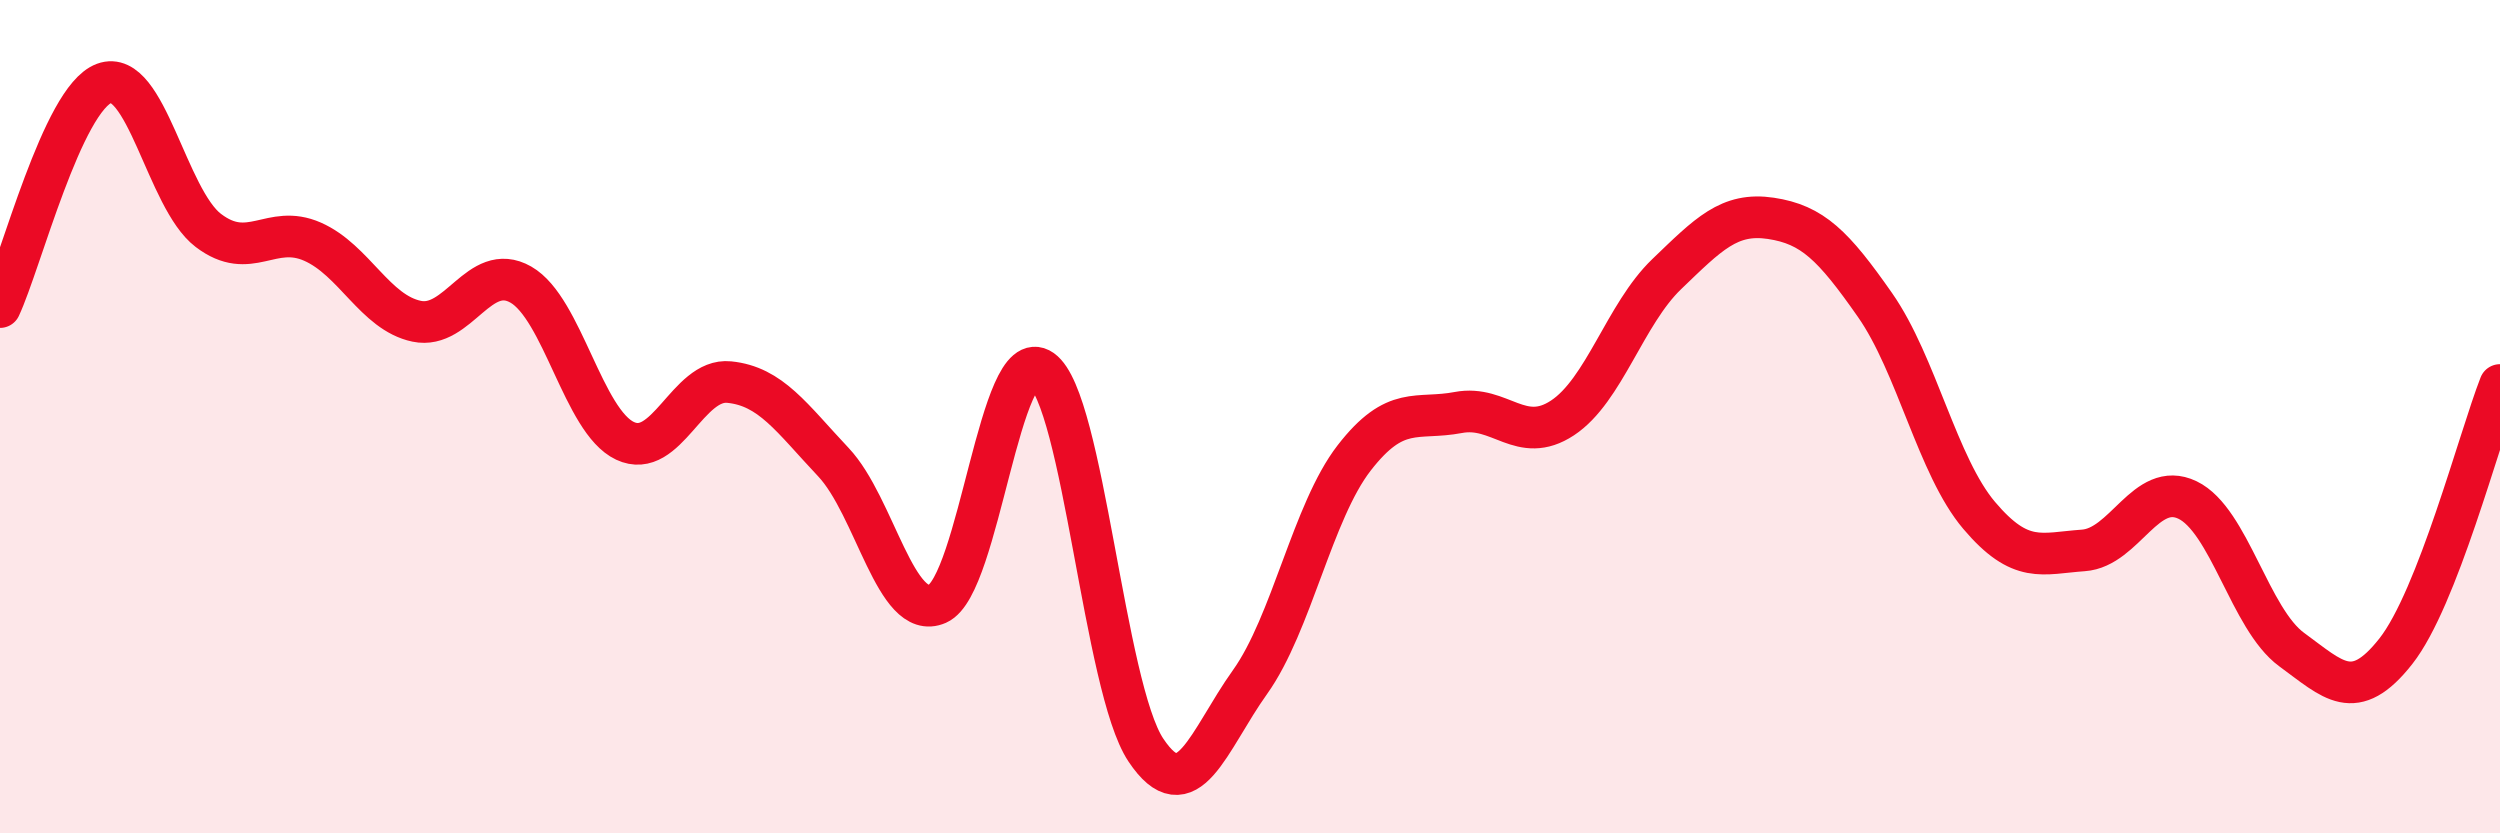
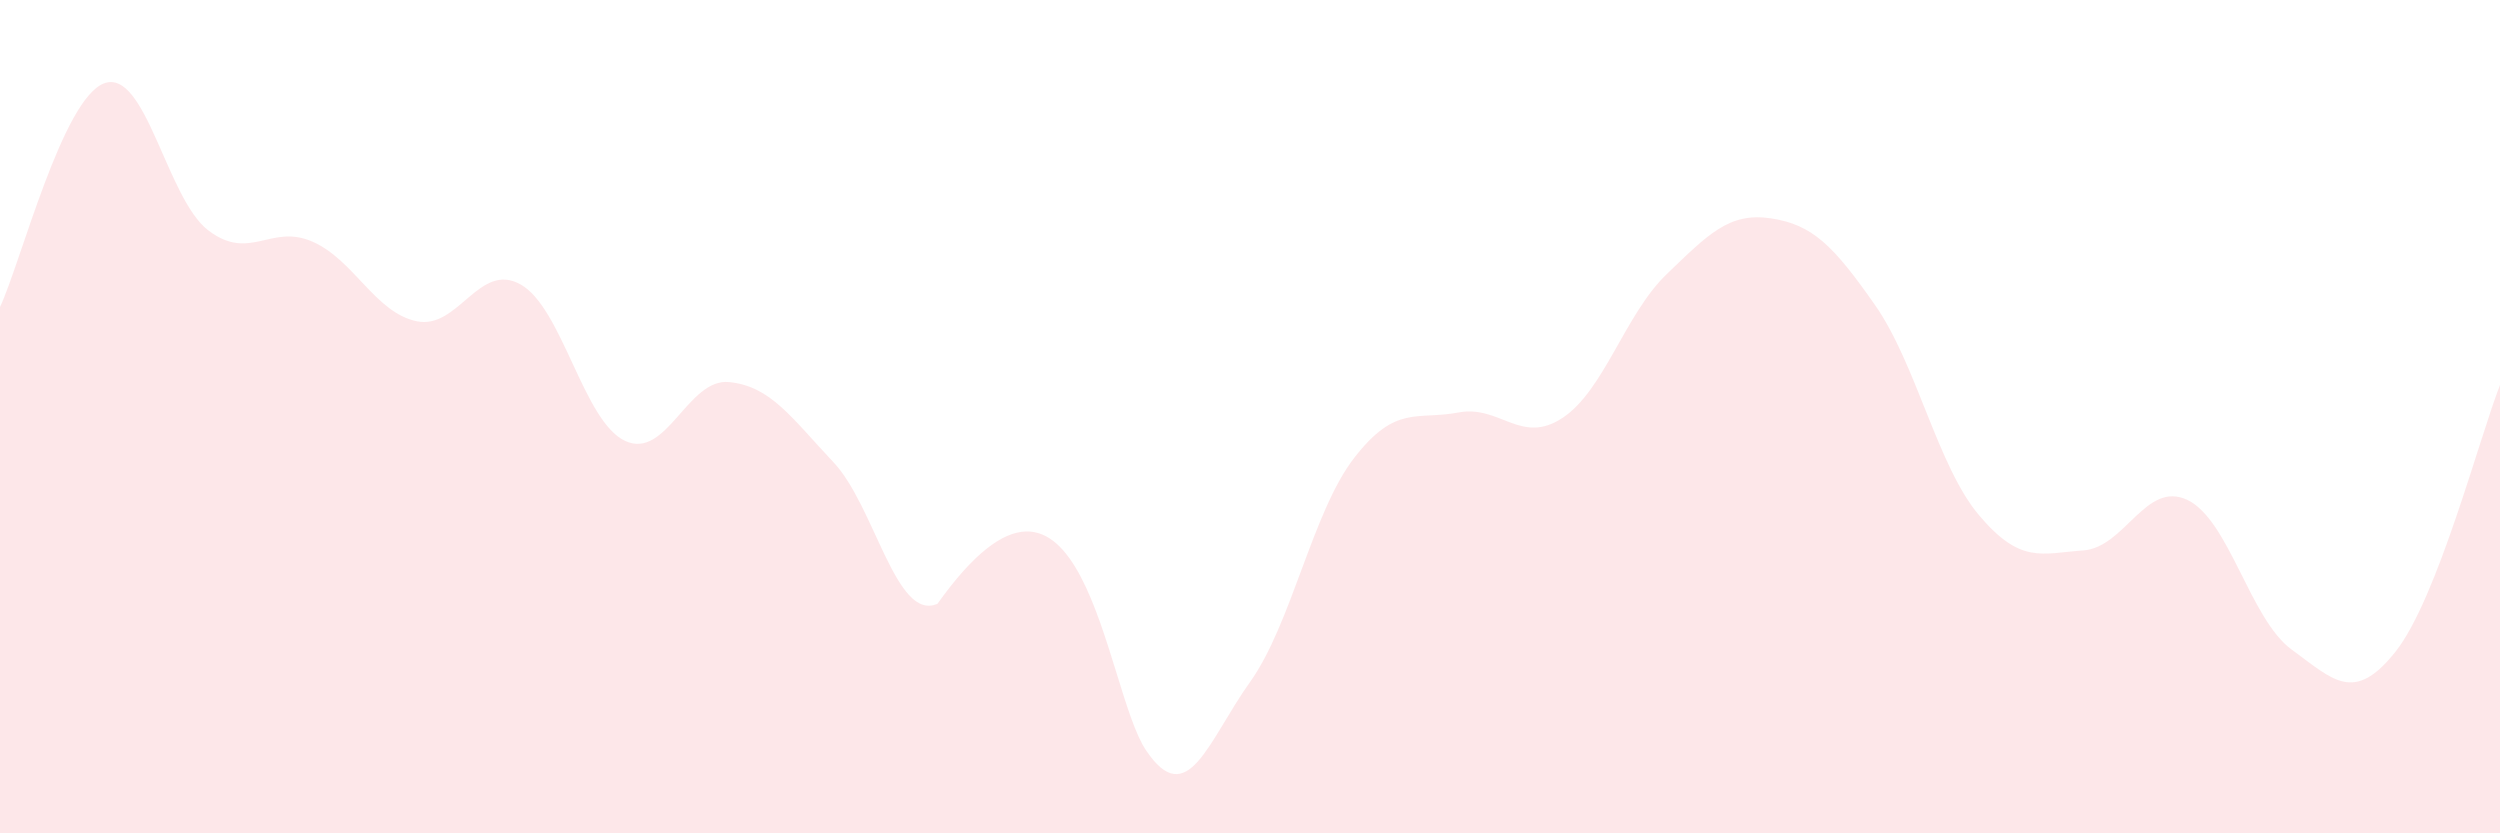
<svg xmlns="http://www.w3.org/2000/svg" width="60" height="20" viewBox="0 0 60 20">
-   <path d="M 0,7.37 C 0.5,6.3 1.5,2.37 2.5,2 C 3.5,1.63 4,4.77 5,5.53 C 6,6.29 6.5,5.36 7.5,5.8 C 8.5,6.24 9,7.5 10,7.71 C 11,7.92 11.5,6.26 12.5,6.83 C 13.5,7.4 14,10.11 15,10.58 C 16,11.05 16.5,9.07 17.5,9.17 C 18.5,9.27 19,10.03 20,11.09 C 21,12.15 21.5,14.93 22.5,14.49 C 23.5,14.05 24,8.18 25,8.88 C 26,9.58 26.5,16.5 27.5,18 C 28.5,19.5 29,17.77 30,16.37 C 31,14.97 31.5,12.28 32.5,10.99 C 33.5,9.7 34,10.09 35,9.9 C 36,9.71 36.5,10.69 37.5,10.03 C 38.5,9.37 39,7.54 40,6.58 C 41,5.62 41.5,5.09 42.5,5.24 C 43.5,5.39 44,5.89 45,7.32 C 46,8.75 46.5,11.19 47.5,12.37 C 48.5,13.55 49,13.28 50,13.21 C 51,13.14 51.5,11.52 52.5,12 C 53.5,12.48 54,14.86 55,15.59 C 56,16.32 56.5,16.9 57.5,15.63 C 58.5,14.36 59.5,10.52 60,9.24L60 20L0 20Z" fill="#EB0A25" opacity="0.1" stroke-linecap="round" stroke-linejoin="round" />
-   <path d="M 0,7.37 C 0.5,6.3 1.5,2.37 2.5,2 C 3.5,1.63 4,4.77 5,5.53 C 6,6.29 6.5,5.36 7.5,5.8 C 8.5,6.24 9,7.5 10,7.71 C 11,7.92 11.5,6.26 12.5,6.83 C 13.5,7.4 14,10.11 15,10.58 C 16,11.05 16.5,9.07 17.5,9.17 C 18.5,9.27 19,10.03 20,11.09 C 21,12.15 21.5,14.93 22.5,14.49 C 23.5,14.05 24,8.18 25,8.88 C 26,9.58 26.5,16.5 27.5,18 C 28.5,19.5 29,17.77 30,16.37 C 31,14.97 31.5,12.28 32.5,10.99 C 33.5,9.7 34,10.09 35,9.9 C 36,9.71 36.5,10.69 37.5,10.03 C 38.5,9.37 39,7.54 40,6.58 C 41,5.62 41.5,5.09 42.5,5.24 C 43.5,5.39 44,5.89 45,7.32 C 46,8.75 46.5,11.19 47.5,12.37 C 48.5,13.55 49,13.28 50,13.21 C 51,13.14 51.5,11.52 52.5,12 C 53.5,12.48 54,14.86 55,15.59 C 56,16.32 56.5,16.9 57.5,15.63 C 58.5,14.36 59.5,10.52 60,9.24" stroke="#EB0A25" stroke-width="1" fill="none" stroke-linecap="round" stroke-linejoin="round" />
+   <path d="M 0,7.37 C 0.5,6.3 1.5,2.37 2.5,2 C 3.5,1.63 4,4.77 5,5.53 C 6,6.29 6.5,5.36 7.5,5.8 C 8.5,6.24 9,7.5 10,7.71 C 11,7.92 11.5,6.26 12.5,6.83 C 13.5,7.4 14,10.11 15,10.58 C 16,11.05 16.5,9.07 17.5,9.17 C 18.5,9.27 19,10.03 20,11.09 C 21,12.15 21.5,14.93 22.5,14.49 C 26,9.58 26.5,16.5 27.5,18 C 28.5,19.5 29,17.77 30,16.37 C 31,14.97 31.5,12.28 32.5,10.99 C 33.5,9.7 34,10.09 35,9.9 C 36,9.71 36.5,10.69 37.5,10.03 C 38.5,9.37 39,7.54 40,6.58 C 41,5.62 41.5,5.09 42.5,5.24 C 43.5,5.39 44,5.89 45,7.32 C 46,8.75 46.5,11.19 47.5,12.37 C 48.5,13.55 49,13.28 50,13.21 C 51,13.14 51.5,11.52 52.5,12 C 53.5,12.48 54,14.86 55,15.59 C 56,16.32 56.5,16.9 57.5,15.63 C 58.5,14.36 59.5,10.52 60,9.24L60 20L0 20Z" fill="#EB0A25" opacity="0.1" stroke-linecap="round" stroke-linejoin="round" />
</svg>